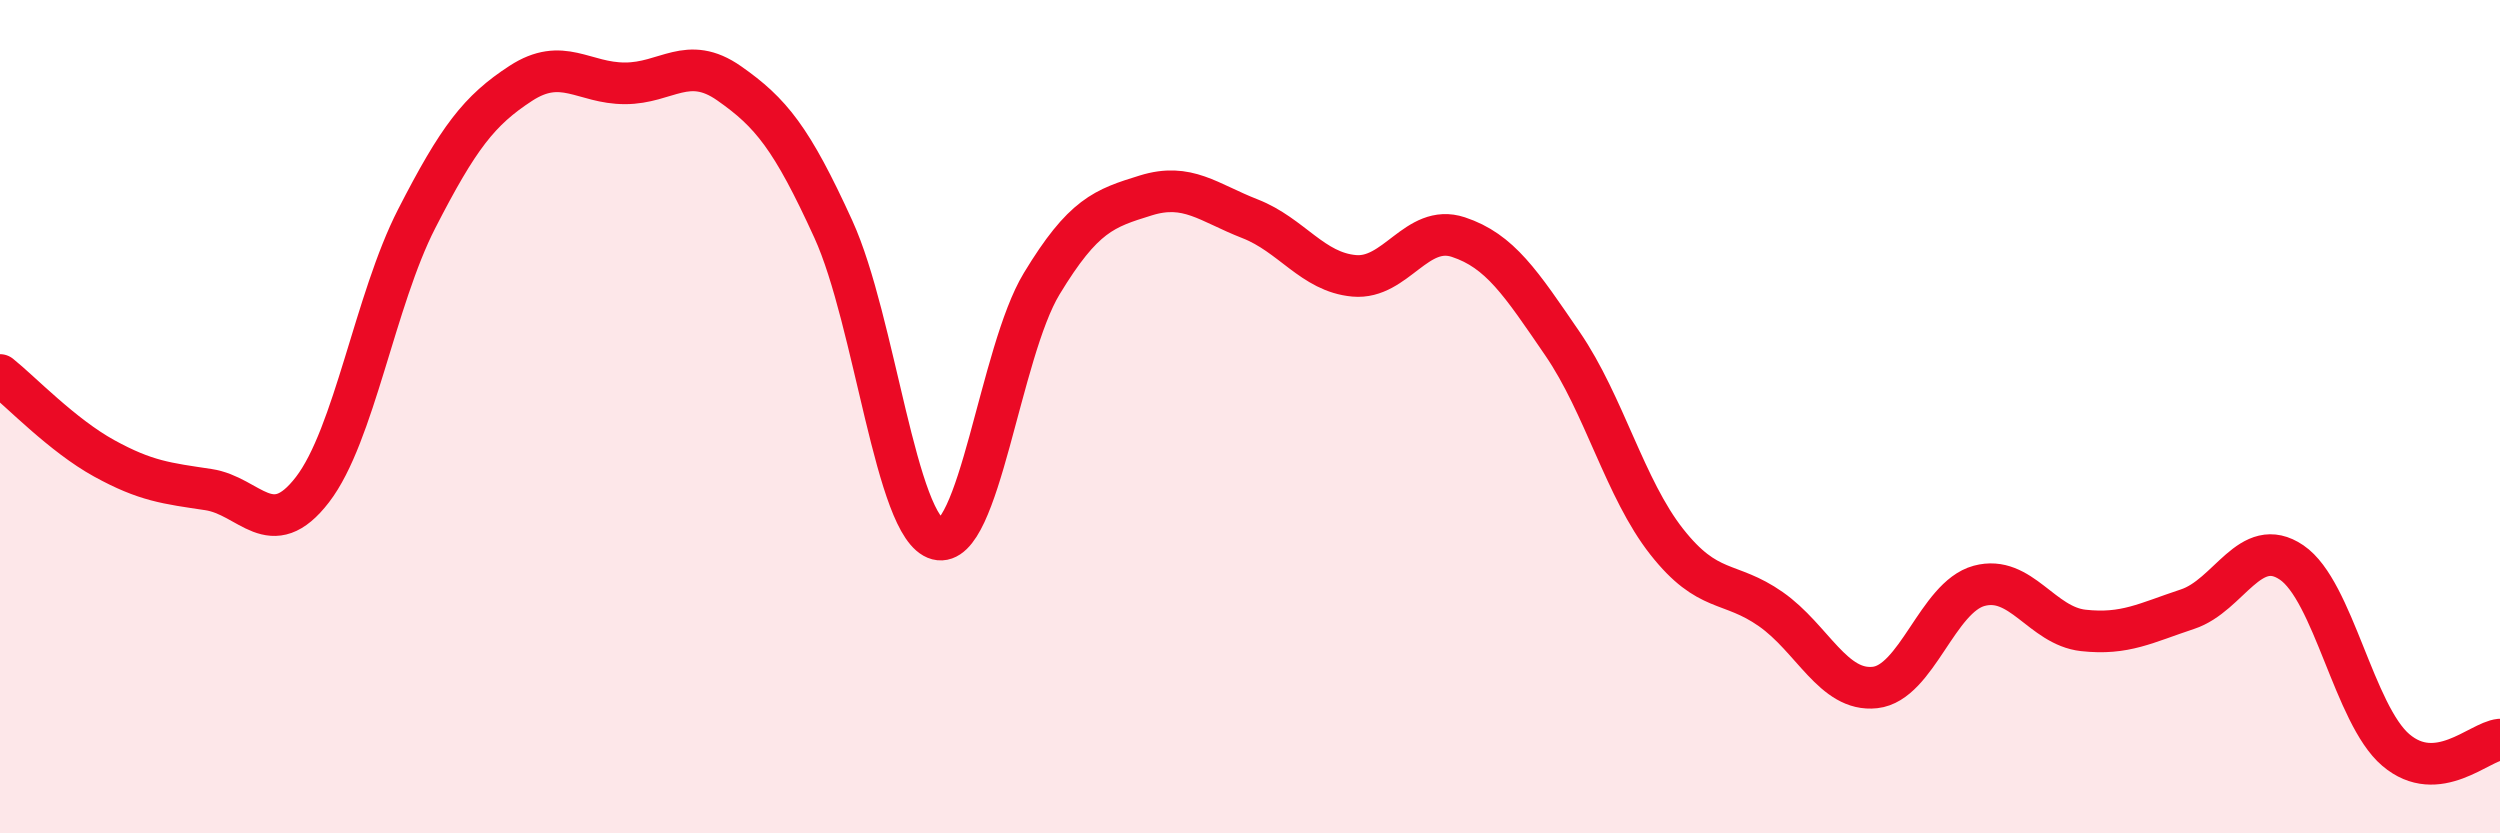
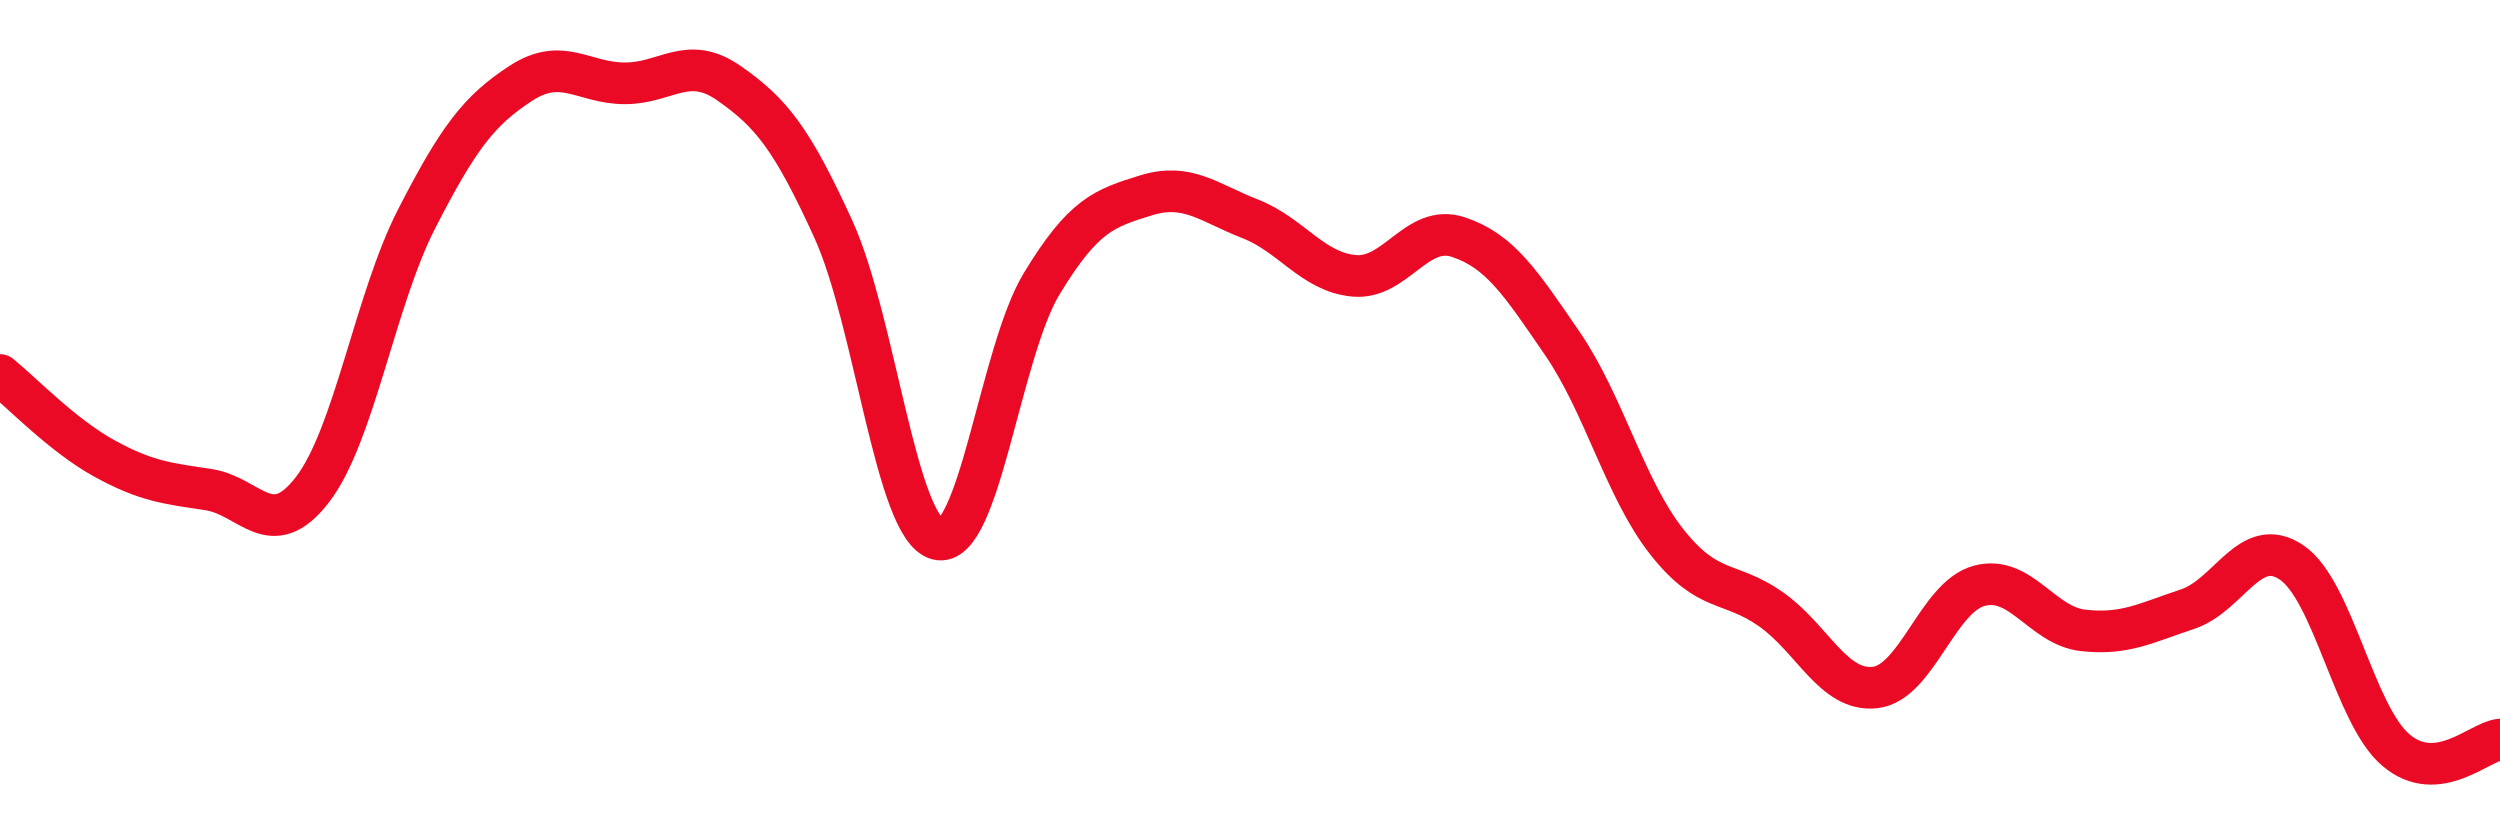
<svg xmlns="http://www.w3.org/2000/svg" width="60" height="20" viewBox="0 0 60 20">
-   <path d="M 0,9 C 0.5,9.4 1.5,10.45 2.5,11 C 3.5,11.55 4,11.6 5,11.75 C 6,11.9 6.5,13.05 7.5,11.75 C 8.5,10.45 9,7.2 10,5.25 C 11,3.3 11.5,2.65 12.5,2 C 13.5,1.35 14,2 15,2 C 16,2 16.5,1.3 17.5,2 C 18.5,2.7 19,3.31 20,5.5 C 21,7.69 21.5,12.68 22.5,12.94 C 23.5,13.2 24,8.46 25,6.81 C 26,5.16 26.5,5 27.5,4.69 C 28.5,4.38 29,4.86 30,5.25 C 31,5.64 31.5,6.53 32.5,6.62 C 33.5,6.71 34,5.36 35,5.69 C 36,6.02 36.5,6.79 37.5,8.25 C 38.5,9.71 39,11.73 40,13 C 41,14.27 41.5,13.92 42.5,14.62 C 43.5,15.32 44,16.61 45,16.5 C 46,16.39 46.5,14.33 47.5,14.06 C 48.5,13.79 49,15.02 50,15.13 C 51,15.24 51.5,14.95 52.5,14.62 C 53.5,14.29 54,12.82 55,13.5 C 56,14.18 56.5,17.15 57.5,18 C 58.5,18.85 59.5,17.8 60,17.75L60 20L0 20Z" fill="#EB0A25" opacity="0.1" stroke-linecap="round" stroke-linejoin="round" />
  <path d="M 0,9 C 0.5,9.4 1.5,10.45 2.5,11 C 3.5,11.55 4,11.6 5,11.75 C 6,11.9 6.5,13.05 7.5,11.75 C 8.5,10.45 9,7.2 10,5.25 C 11,3.3 11.5,2.65 12.5,2 C 13.5,1.35 14,2 15,2 C 16,2 16.5,1.3 17.5,2 C 18.5,2.7 19,3.31 20,5.5 C 21,7.69 21.5,12.68 22.5,12.94 C 23.5,13.2 24,8.46 25,6.81 C 26,5.16 26.5,5 27.5,4.69 C 28.5,4.38 29,4.86 30,5.25 C 31,5.64 31.5,6.53 32.5,6.62 C 33.5,6.71 34,5.36 35,5.69 C 36,6.02 36.5,6.79 37.5,8.25 C 38.5,9.71 39,11.73 40,13 C 41,14.27 41.5,13.92 42.5,14.62 C 43.5,15.32 44,16.61 45,16.5 C 46,16.39 46.5,14.33 47.5,14.06 C 48.5,13.79 49,15.02 50,15.13 C 51,15.24 51.5,14.95 52.5,14.62 C 53.5,14.29 54,12.82 55,13.5 C 56,14.18 56.5,17.15 57.5,18 C 58.5,18.85 59.5,17.8 60,17.75" stroke="#EB0A25" stroke-width="1" fill="none" stroke-linecap="round" stroke-linejoin="round" />
</svg>